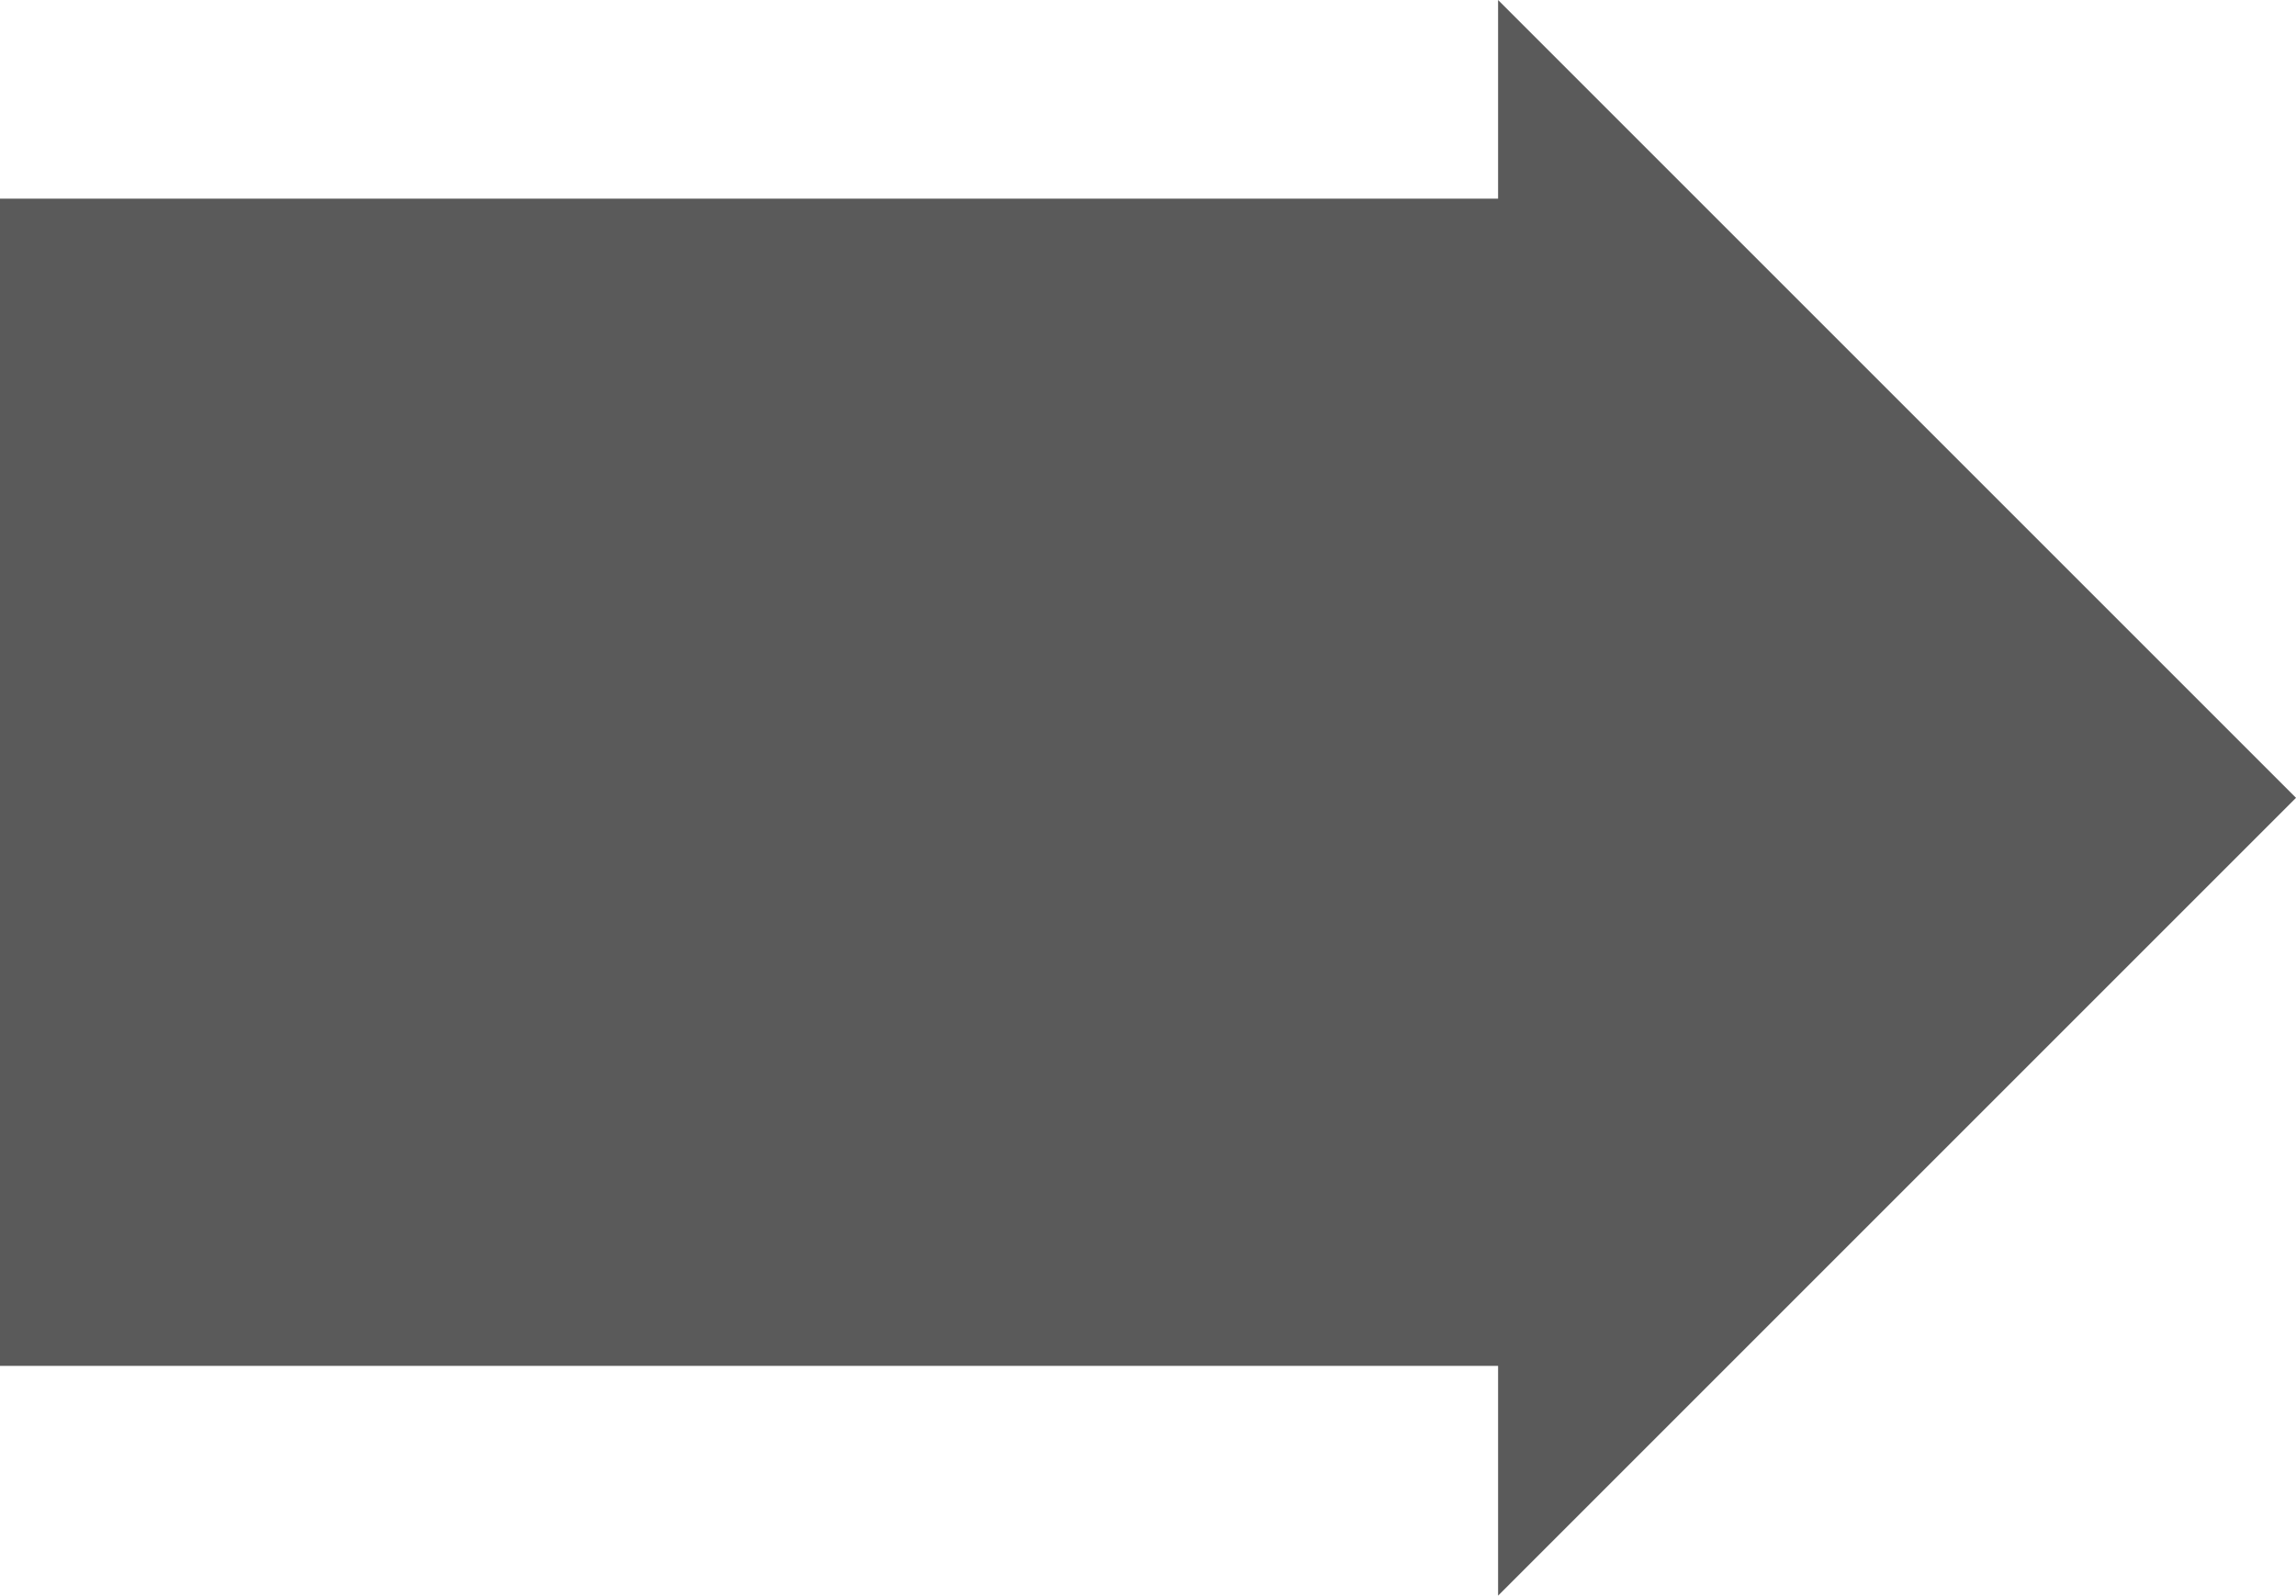
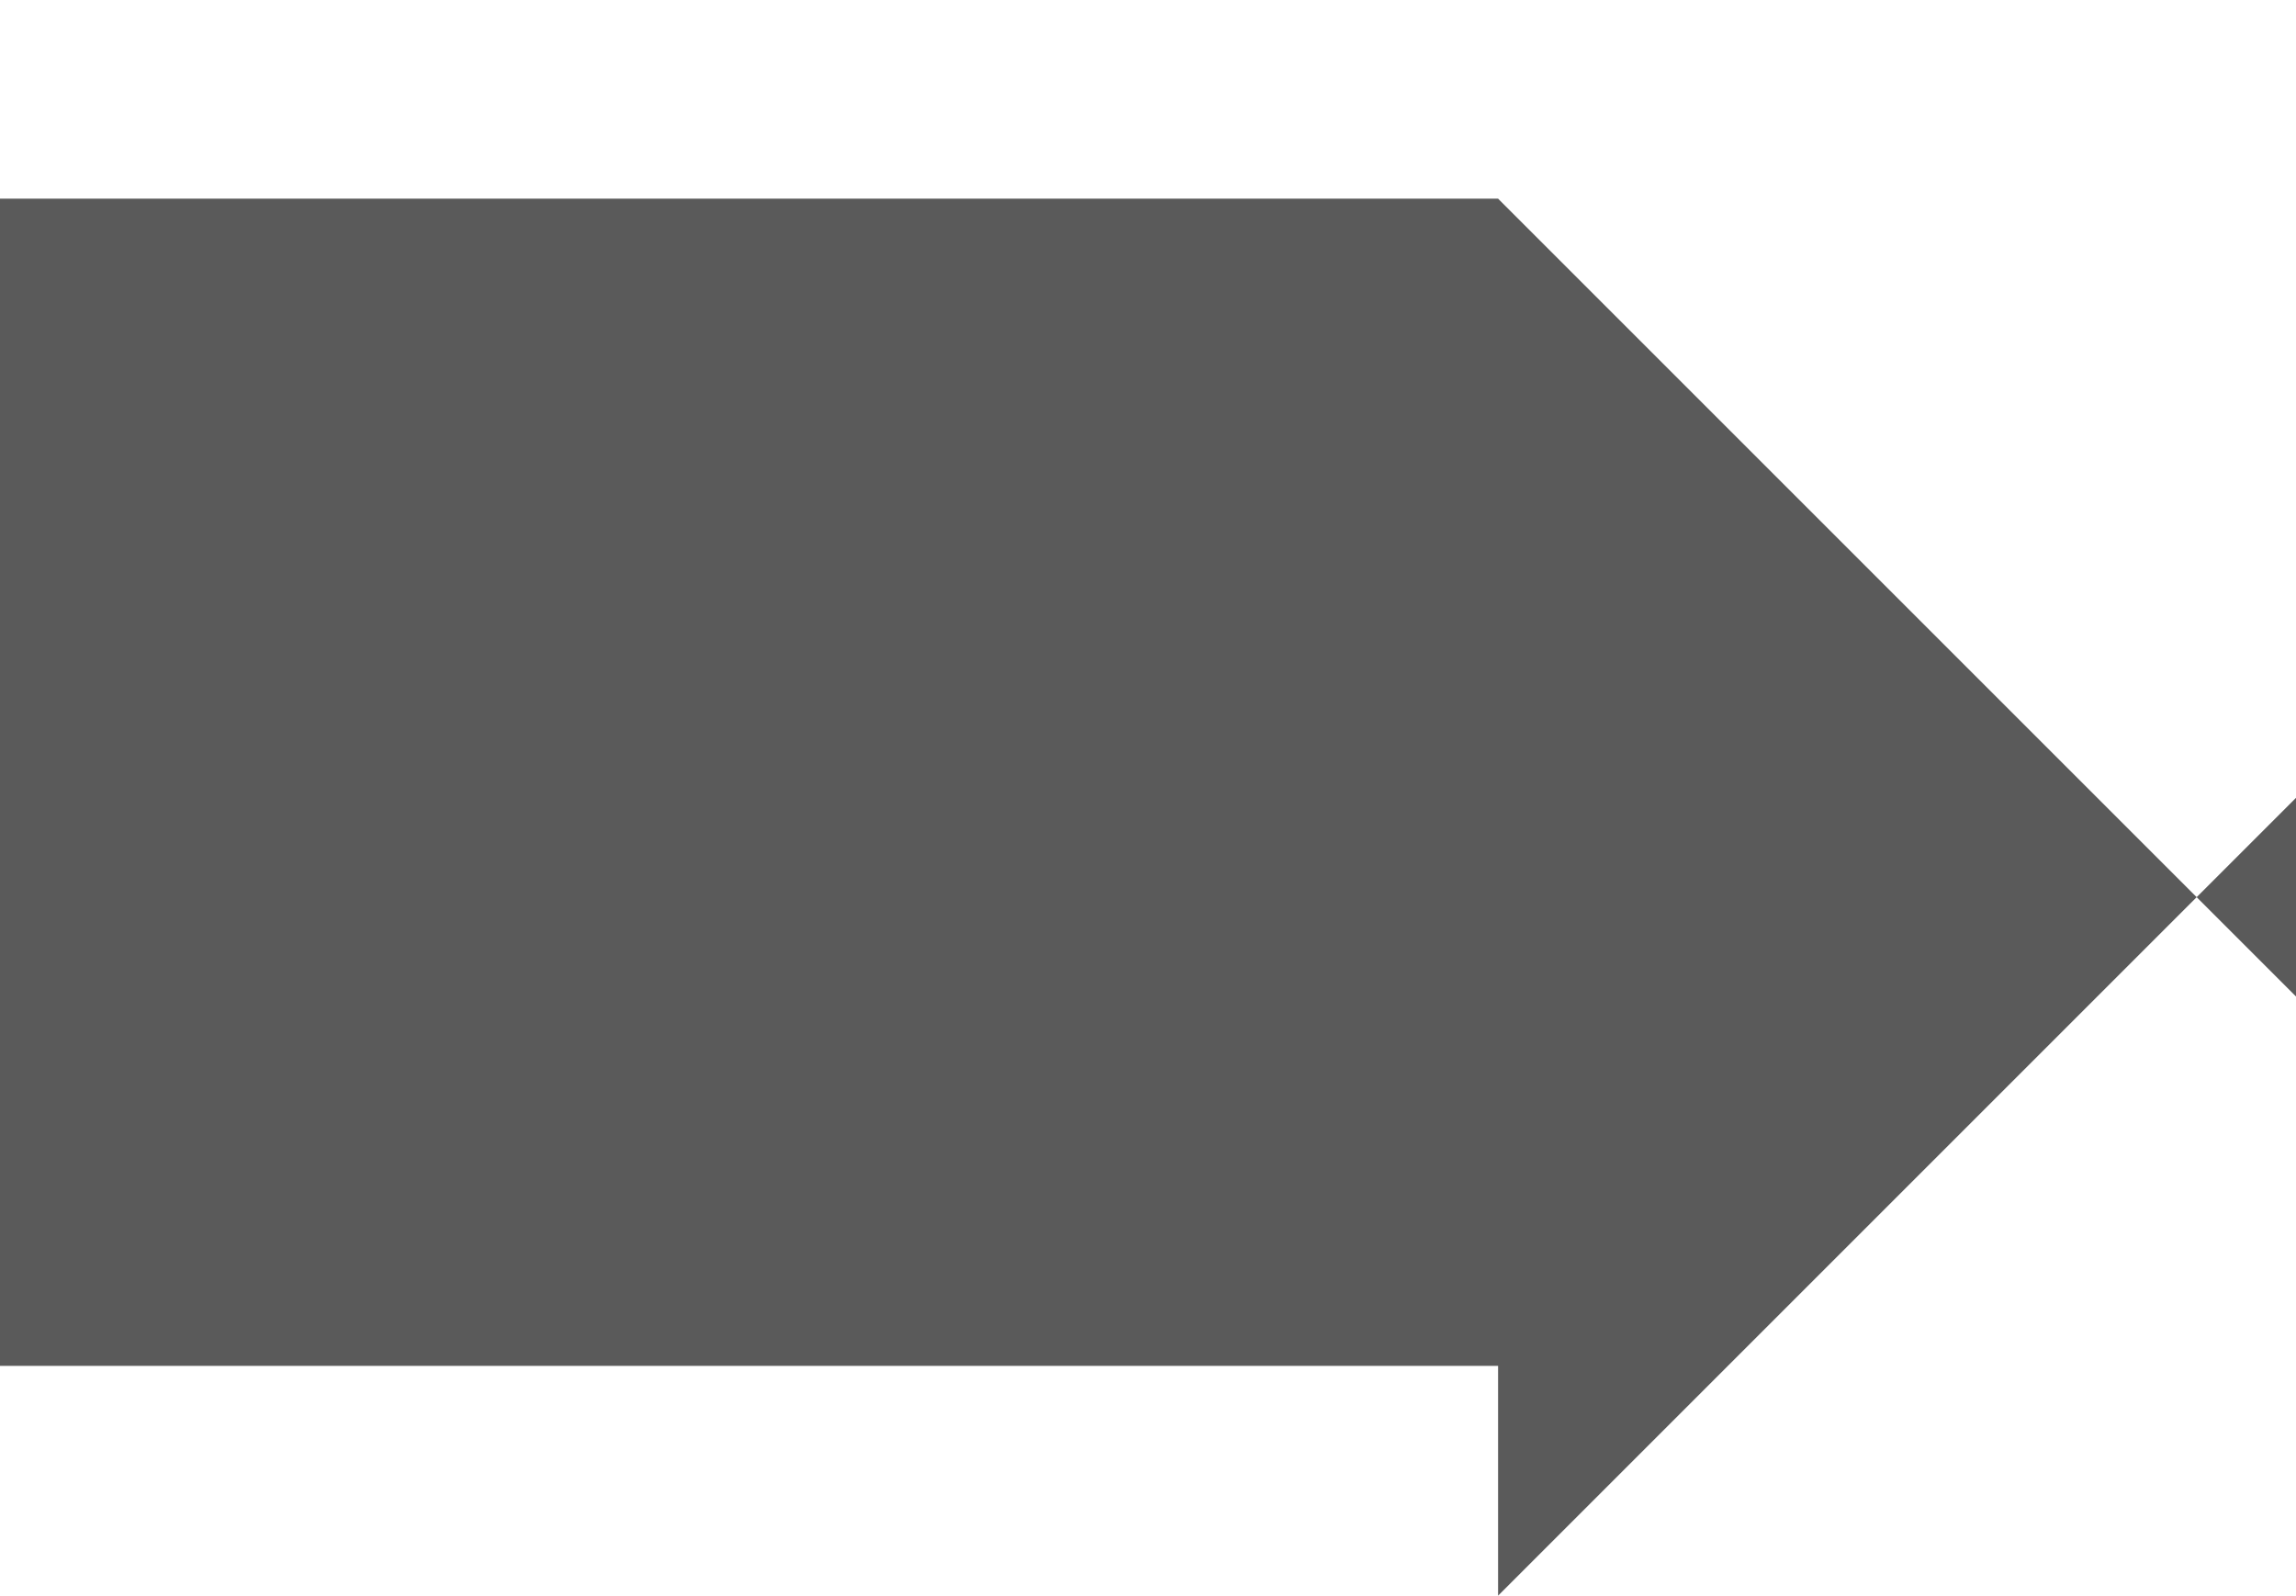
<svg xmlns="http://www.w3.org/2000/svg" id="_レイヤー_1" data-name="レイヤー_1" version="1.1" viewBox="0 0 59.006 41.012">
-   <path d="M59.006,20.506l-20.506,20.506v-5.906H0V5.106h38.5V0l20.506,20.506Z" fill="#5a5a5a" fill-rule="evenodd" />
+   <path d="M59.006,20.506l-20.506,20.506v-5.906H0V5.106h38.5l20.506,20.506Z" fill="#5a5a5a" fill-rule="evenodd" />
</svg>